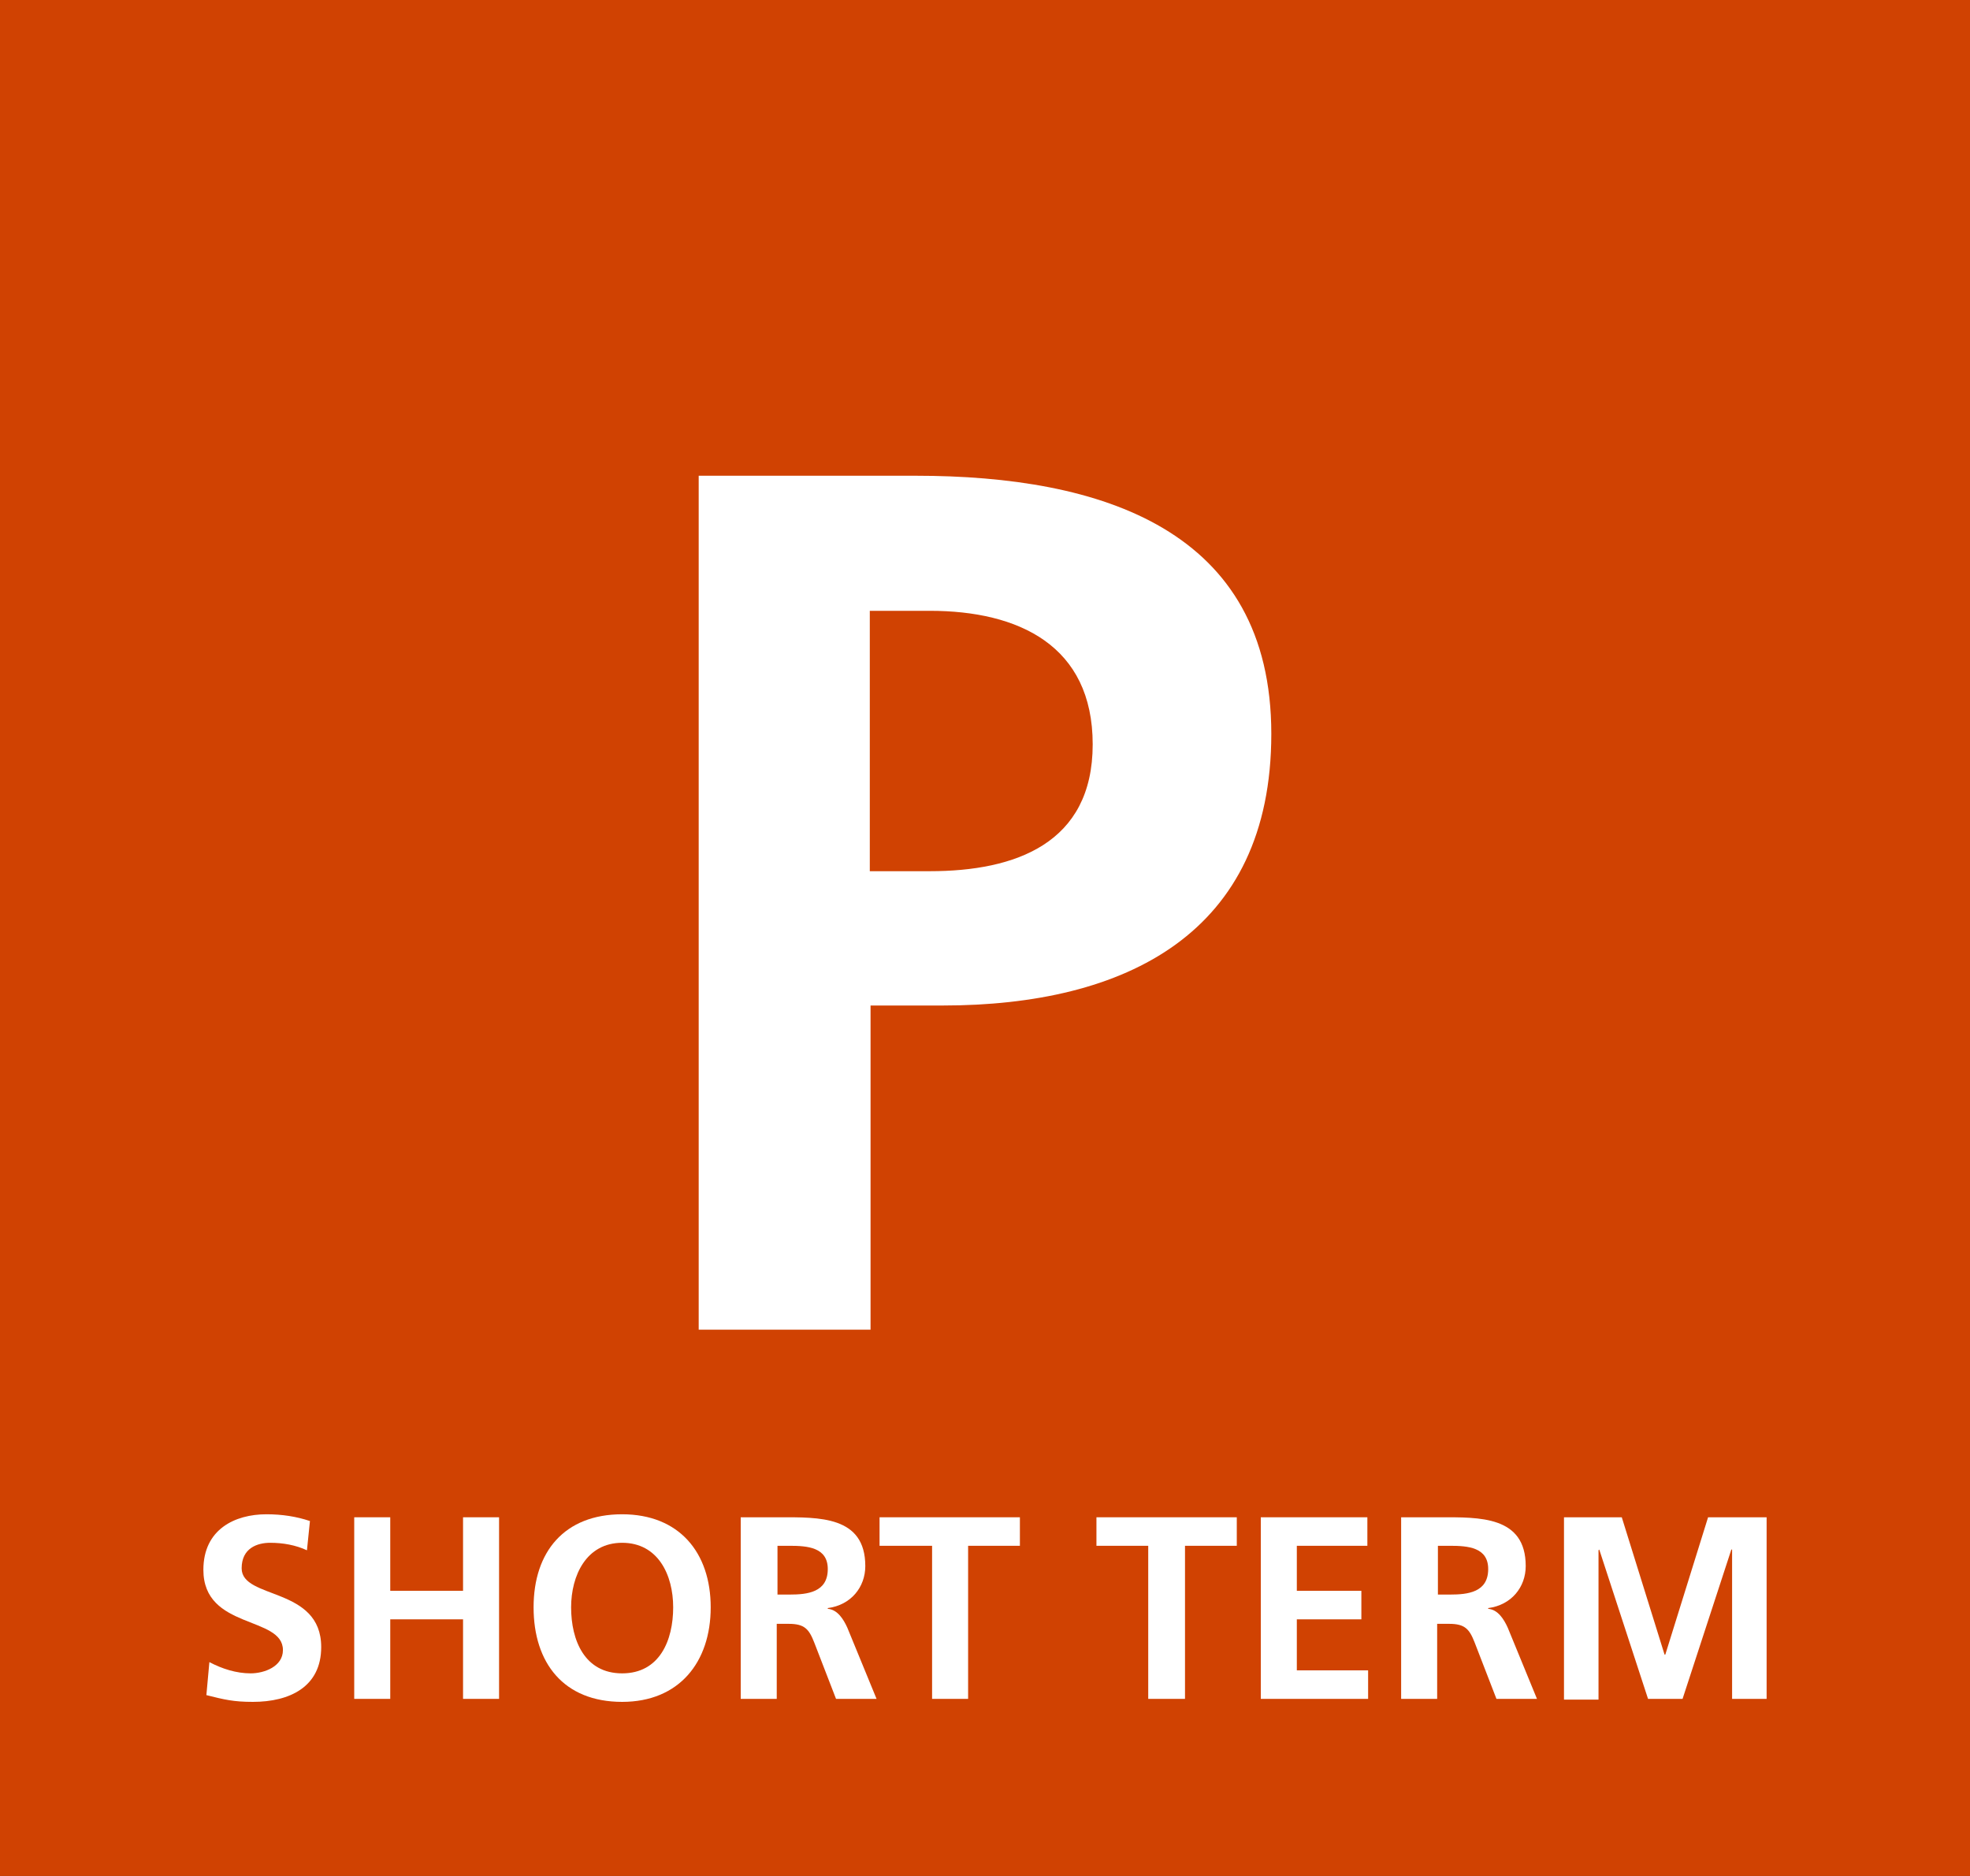
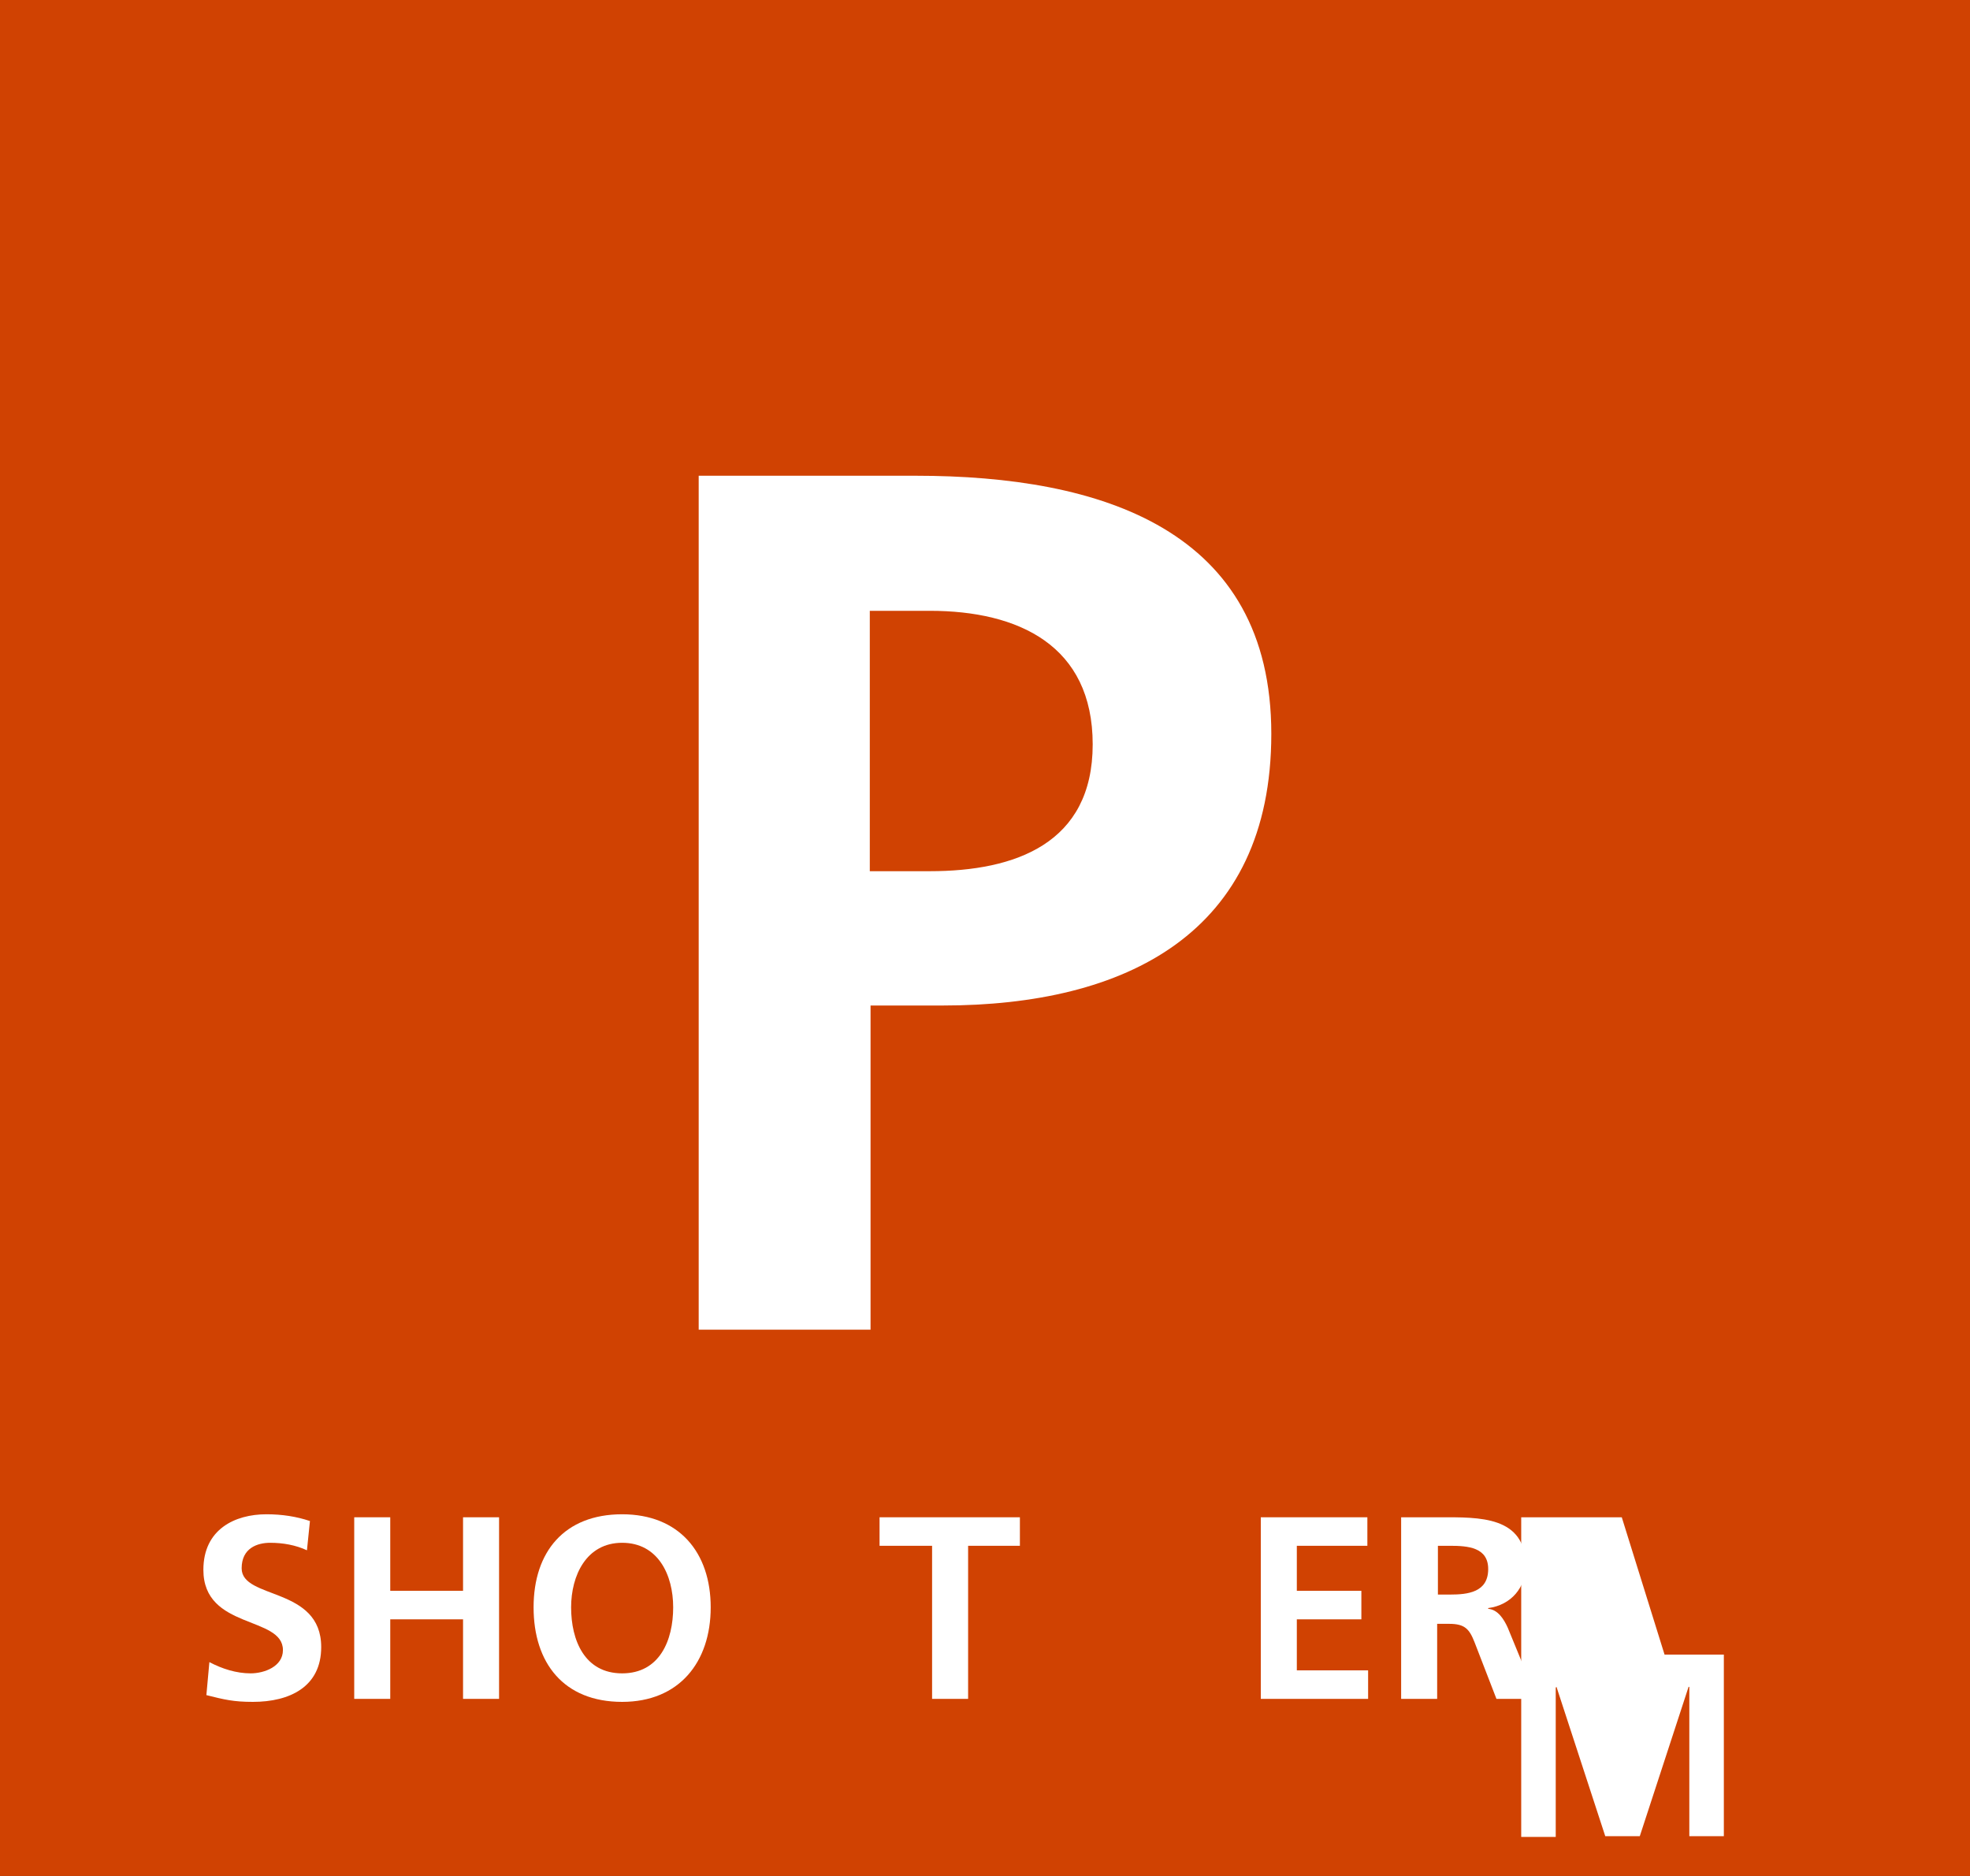
<svg xmlns="http://www.w3.org/2000/svg" version="1.1" id="Layer_1" x="0px" y="0px" viewBox="0 0 262.5 250" style="enable-background:new 0 0 262.5 250;" xml:space="preserve">
  <rect x="0" y="0" width="262.5" height="250" fill="#333333" stroke="none" />
  <style type="text/css">
	.st0{fill:#FFFFFF;}
	.st1{fill:#D04202;}
</style>
  <path class="st0" d="M40.9,206.6c-1.5-0.7-3.2-1-4.9-1c-1.7,0-3.8,0.7-3.8,3.4c0,4.2,10.6,2.4,10.6,10.5c0,5.3-4.2,7.3-9.1,7.3  c-2.6,0-3.8-0.3-6.2-0.9l0.5-4.4c1.7,0.9,3.6,1.5,5.5,1.5c1.8,0,4.3-0.9,4.3-3.1c0-4.6-10.6-2.7-10.6-10.7c0-5.4,4.2-7.4,8.4-7.4  c2.1,0,4,0.3,5.8,0.9L40.9,206.6z" />
  <polygon class="st0" points="47.2,202.2 52,202.2 52,212 61.7,212 61.7,202.2 66.6,202.2 66.6,226.4 61.7,226.4 61.7,215.8   52,215.8 52,226.4 47.2,226.4 " />
  <polygon class="st0" points="124.1,206 117.2,206 117.2,202.2 135.9,202.2 135.9,206 128.9,206 128.9,226.4 124.1,226.4 " />
  <polygon class="st0" points="153,206 146.1,206 146.1,202.2 164.8,202.2 164.8,206 157.8,206 157.8,226.4 153,226.4 " />
  <g>
    <rect x="0" y="0" class="st1" width="262.5" height="250" />
    <g>
      <path class="st0" d="M93.1,63.4H122c24.8,0,47.4,7.2,47.4,34.4c0,26.6-19.4,36.2-43.8,36.2h-9.6v43.2H93.1V63.4z M115.9,116.1h8    c11.4,0,21.7-3.7,21.7-16.9c0-13.2-9.9-17.8-21.7-17.8h-8V116.1z" />
    </g>
    <g>
      <path class="st0" d="M40.9,206.6c-1.5-0.7-3.2-1-4.9-1c-1.7,0-3.8,0.7-3.8,3.4c0,4.2,10.6,2.4,10.6,10.5c0,5.3-4.2,7.3-9.1,7.3    c-2.6,0-3.8-0.3-6.2-0.9l0.4-4.4c1.7,0.9,3.6,1.5,5.5,1.5c1.8,0,4.3-0.9,4.3-3.1c0-4.6-10.6-2.7-10.6-10.7c0-5.4,4.2-7.4,8.4-7.4    c2.1,0,4,0.3,5.8,0.9L40.9,206.6z" />
      <path class="st0" d="M47.2,202.2H52v9.8h9.7v-9.8h4.8v24.2h-4.8v-10.6H52v10.6h-4.8V202.2z" />
      <path class="st0" d="M82.9,201.8c7.6,0,11.8,5.1,11.8,12.4c0,7.3-4.2,12.6-11.8,12.6c-7.8,0-11.8-5.2-11.8-12.6    S75.2,201.8,82.9,201.8z M82.9,223c5,0,6.8-4.4,6.8-8.8c0-4.3-2-8.6-6.8-8.6c-4.8,0-6.8,4.4-6.8,8.6C76.1,218.6,77.9,223,82.9,223    z" />
-       <path class="st0" d="M98.7,202.2h5.2c5.2,0,11.4-0.2,11.4,6.5c0,2.8-1.9,5.2-5,5.6v0.1c1.3,0.1,2.1,1.4,2.6,2.5l3.9,9.5h-5.4    l-2.9-7.5c-0.7-1.8-1.3-2.5-3.4-2.5h-1.6v10h-4.8V202.2z M103.6,212.5h1.6c2.4,0,5.1-0.3,5.1-3.4c0-2.9-2.7-3.1-5.1-3.1h-1.6    V212.5z" />
      <path class="st0" d="M124.1,206h-6.9v-3.8h18.7v3.8h-6.9v20.4h-4.8V206z" />
-       <path class="st0" d="M153,206h-6.9v-3.8h18.7v3.8h-6.9v20.4H153V206z" />
      <path class="st0" d="M167.9,202.2h14.3v3.8h-9.4v6h8.6v3.8h-8.6v6.8h9.5v3.8h-14.3V202.2z" />
      <path class="st0" d="M186.7,202.2h5.2c5.2,0,11.4-0.2,11.4,6.5c0,2.8-1.9,5.2-5,5.6v0.1c1.3,0.1,2.1,1.4,2.6,2.5l3.9,9.5h-5.4    l-2.9-7.5c-0.7-1.8-1.3-2.5-3.4-2.5h-1.6v10h-4.8V202.2z M191.6,212.5h1.6c2.4,0,5.1-0.3,5.1-3.4c0-2.9-2.7-3.1-5.1-3.1h-1.6    V212.5z" />
-       <path class="st0" d="M208.3,202.2h7.8l5.7,18.3h0.1l5.7-18.3h7.8v24.2h-4.6v-19.9h-0.1l-6.5,19.9h-4.6l-6.5-19.9l-0.1,0.1v19.9    h-4.6V202.2z" />
+       <path class="st0" d="M208.3,202.2h7.8l5.7,18.3h0.1h7.8v24.2h-4.6v-19.9h-0.1l-6.5,19.9h-4.6l-6.5-19.9l-0.1,0.1v19.9    h-4.6V202.2z" />
    </g>
  </g>
</svg>